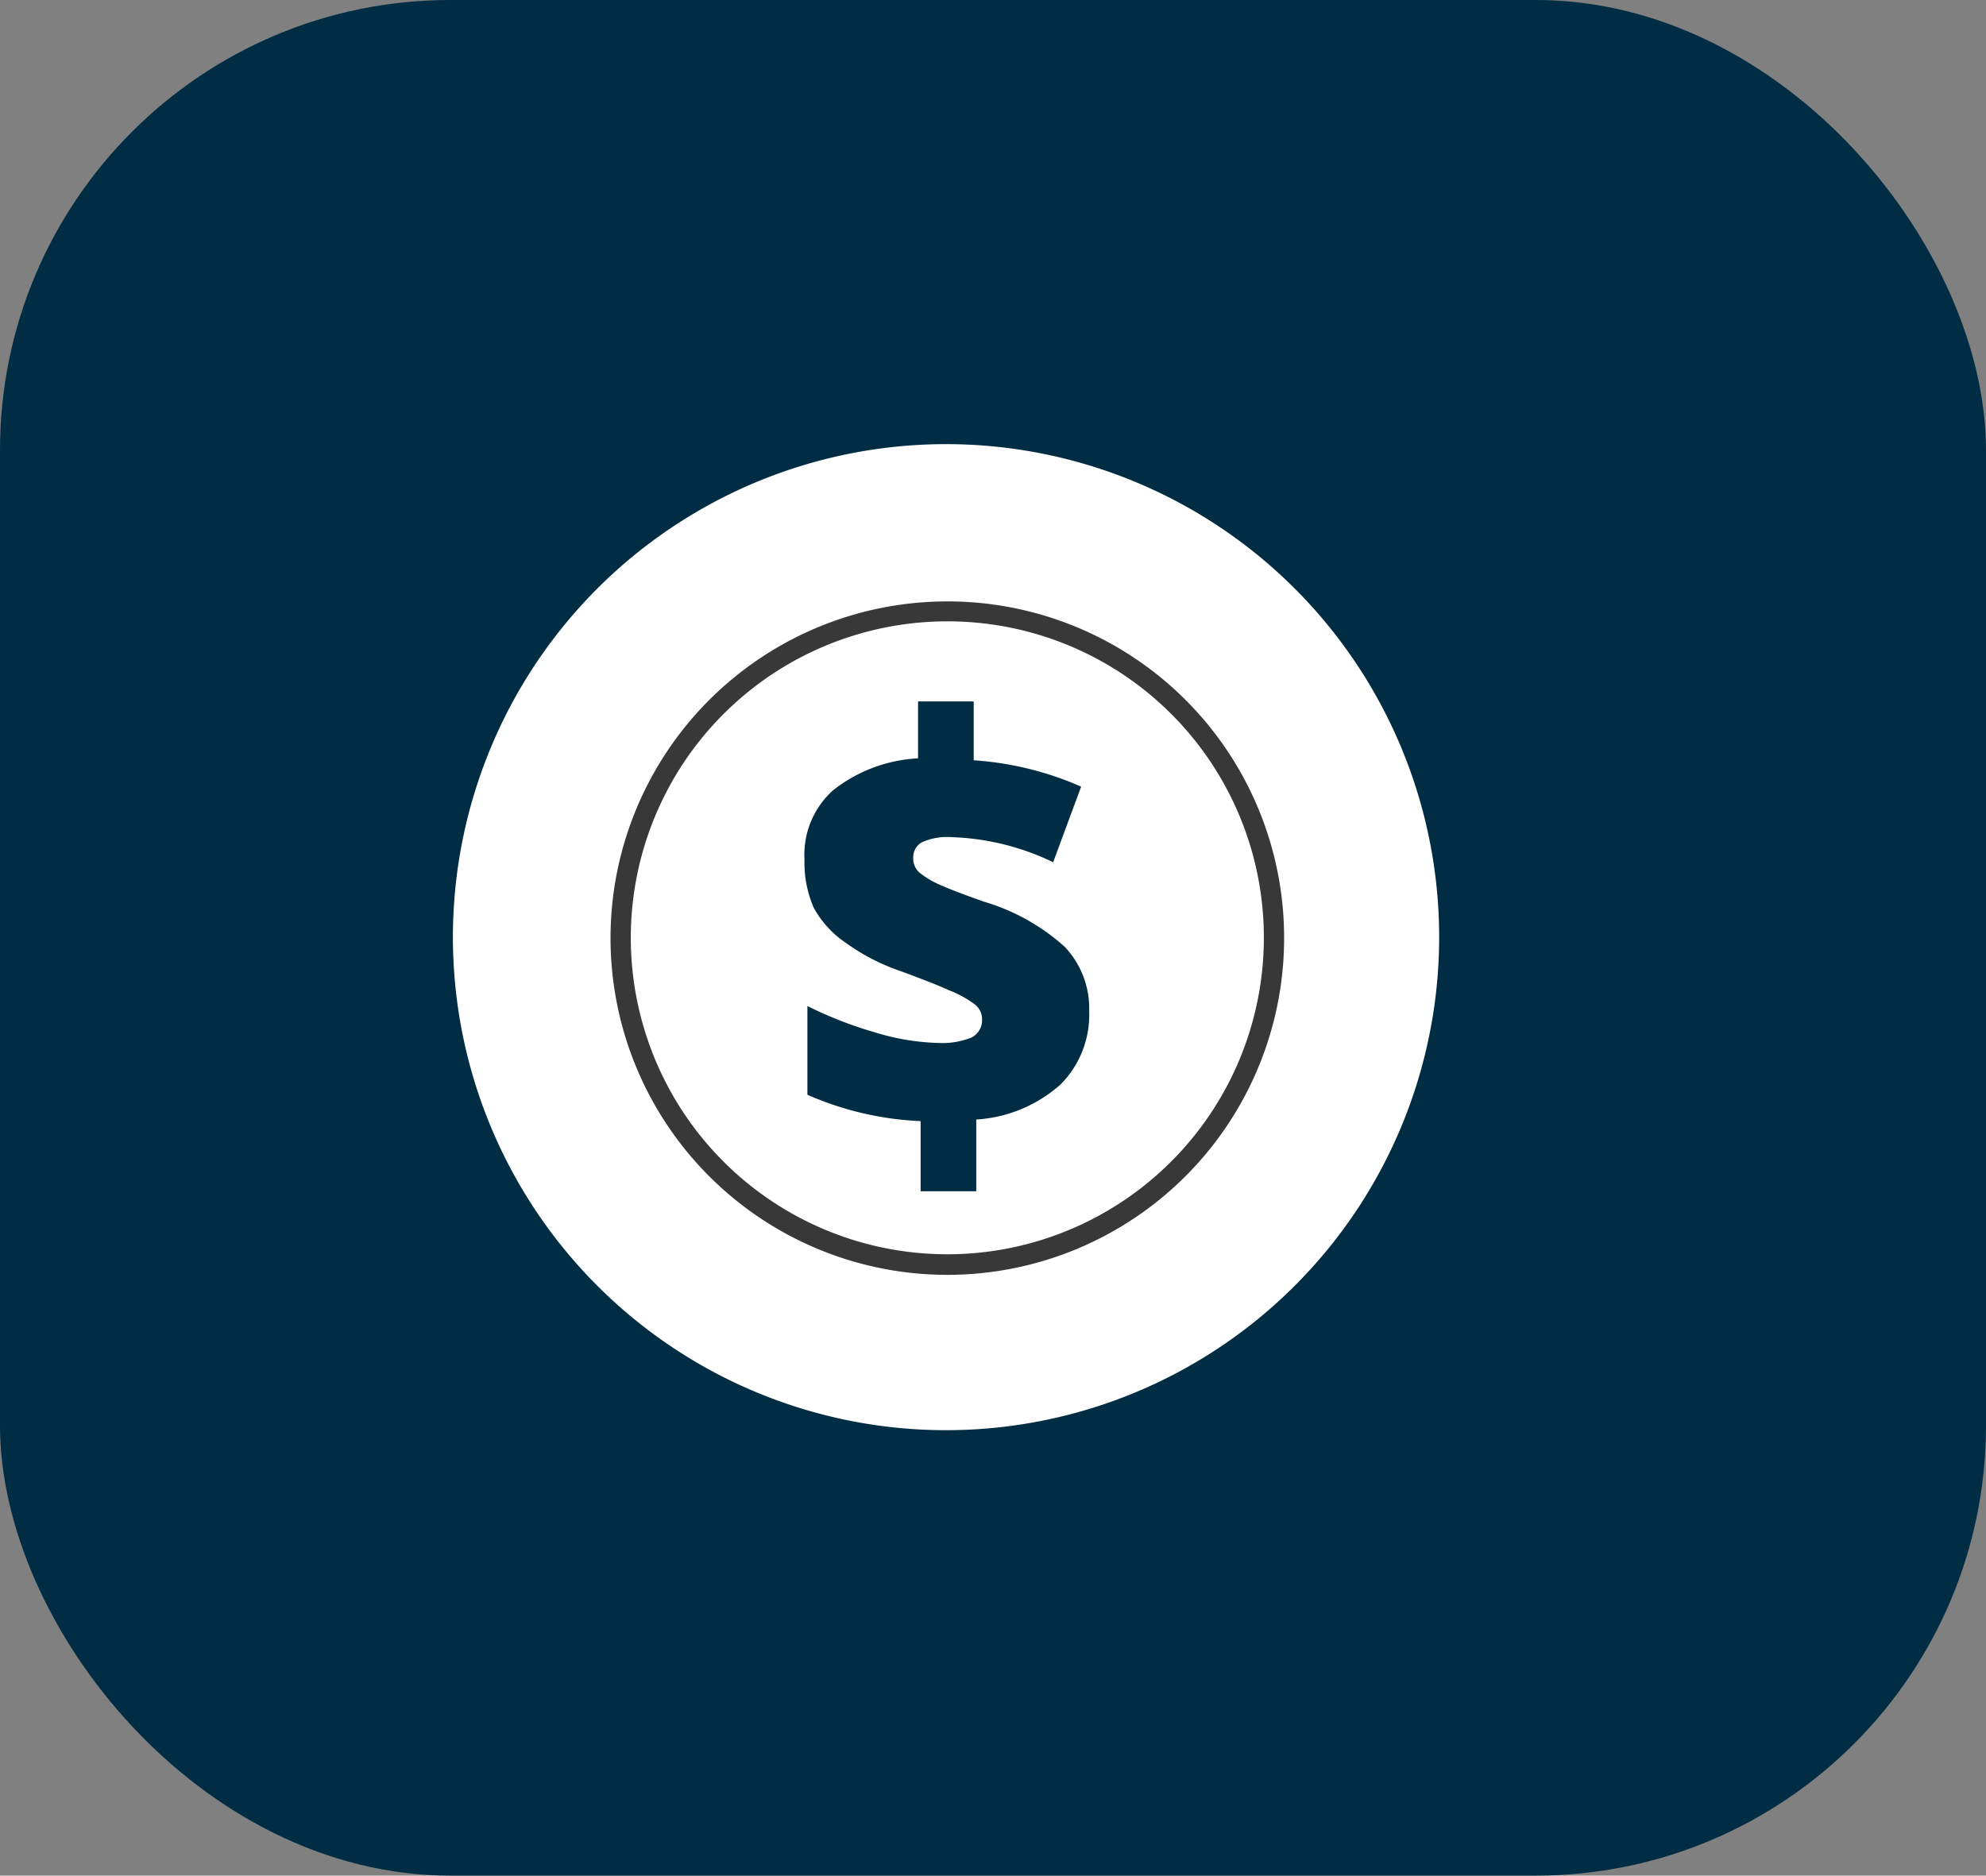
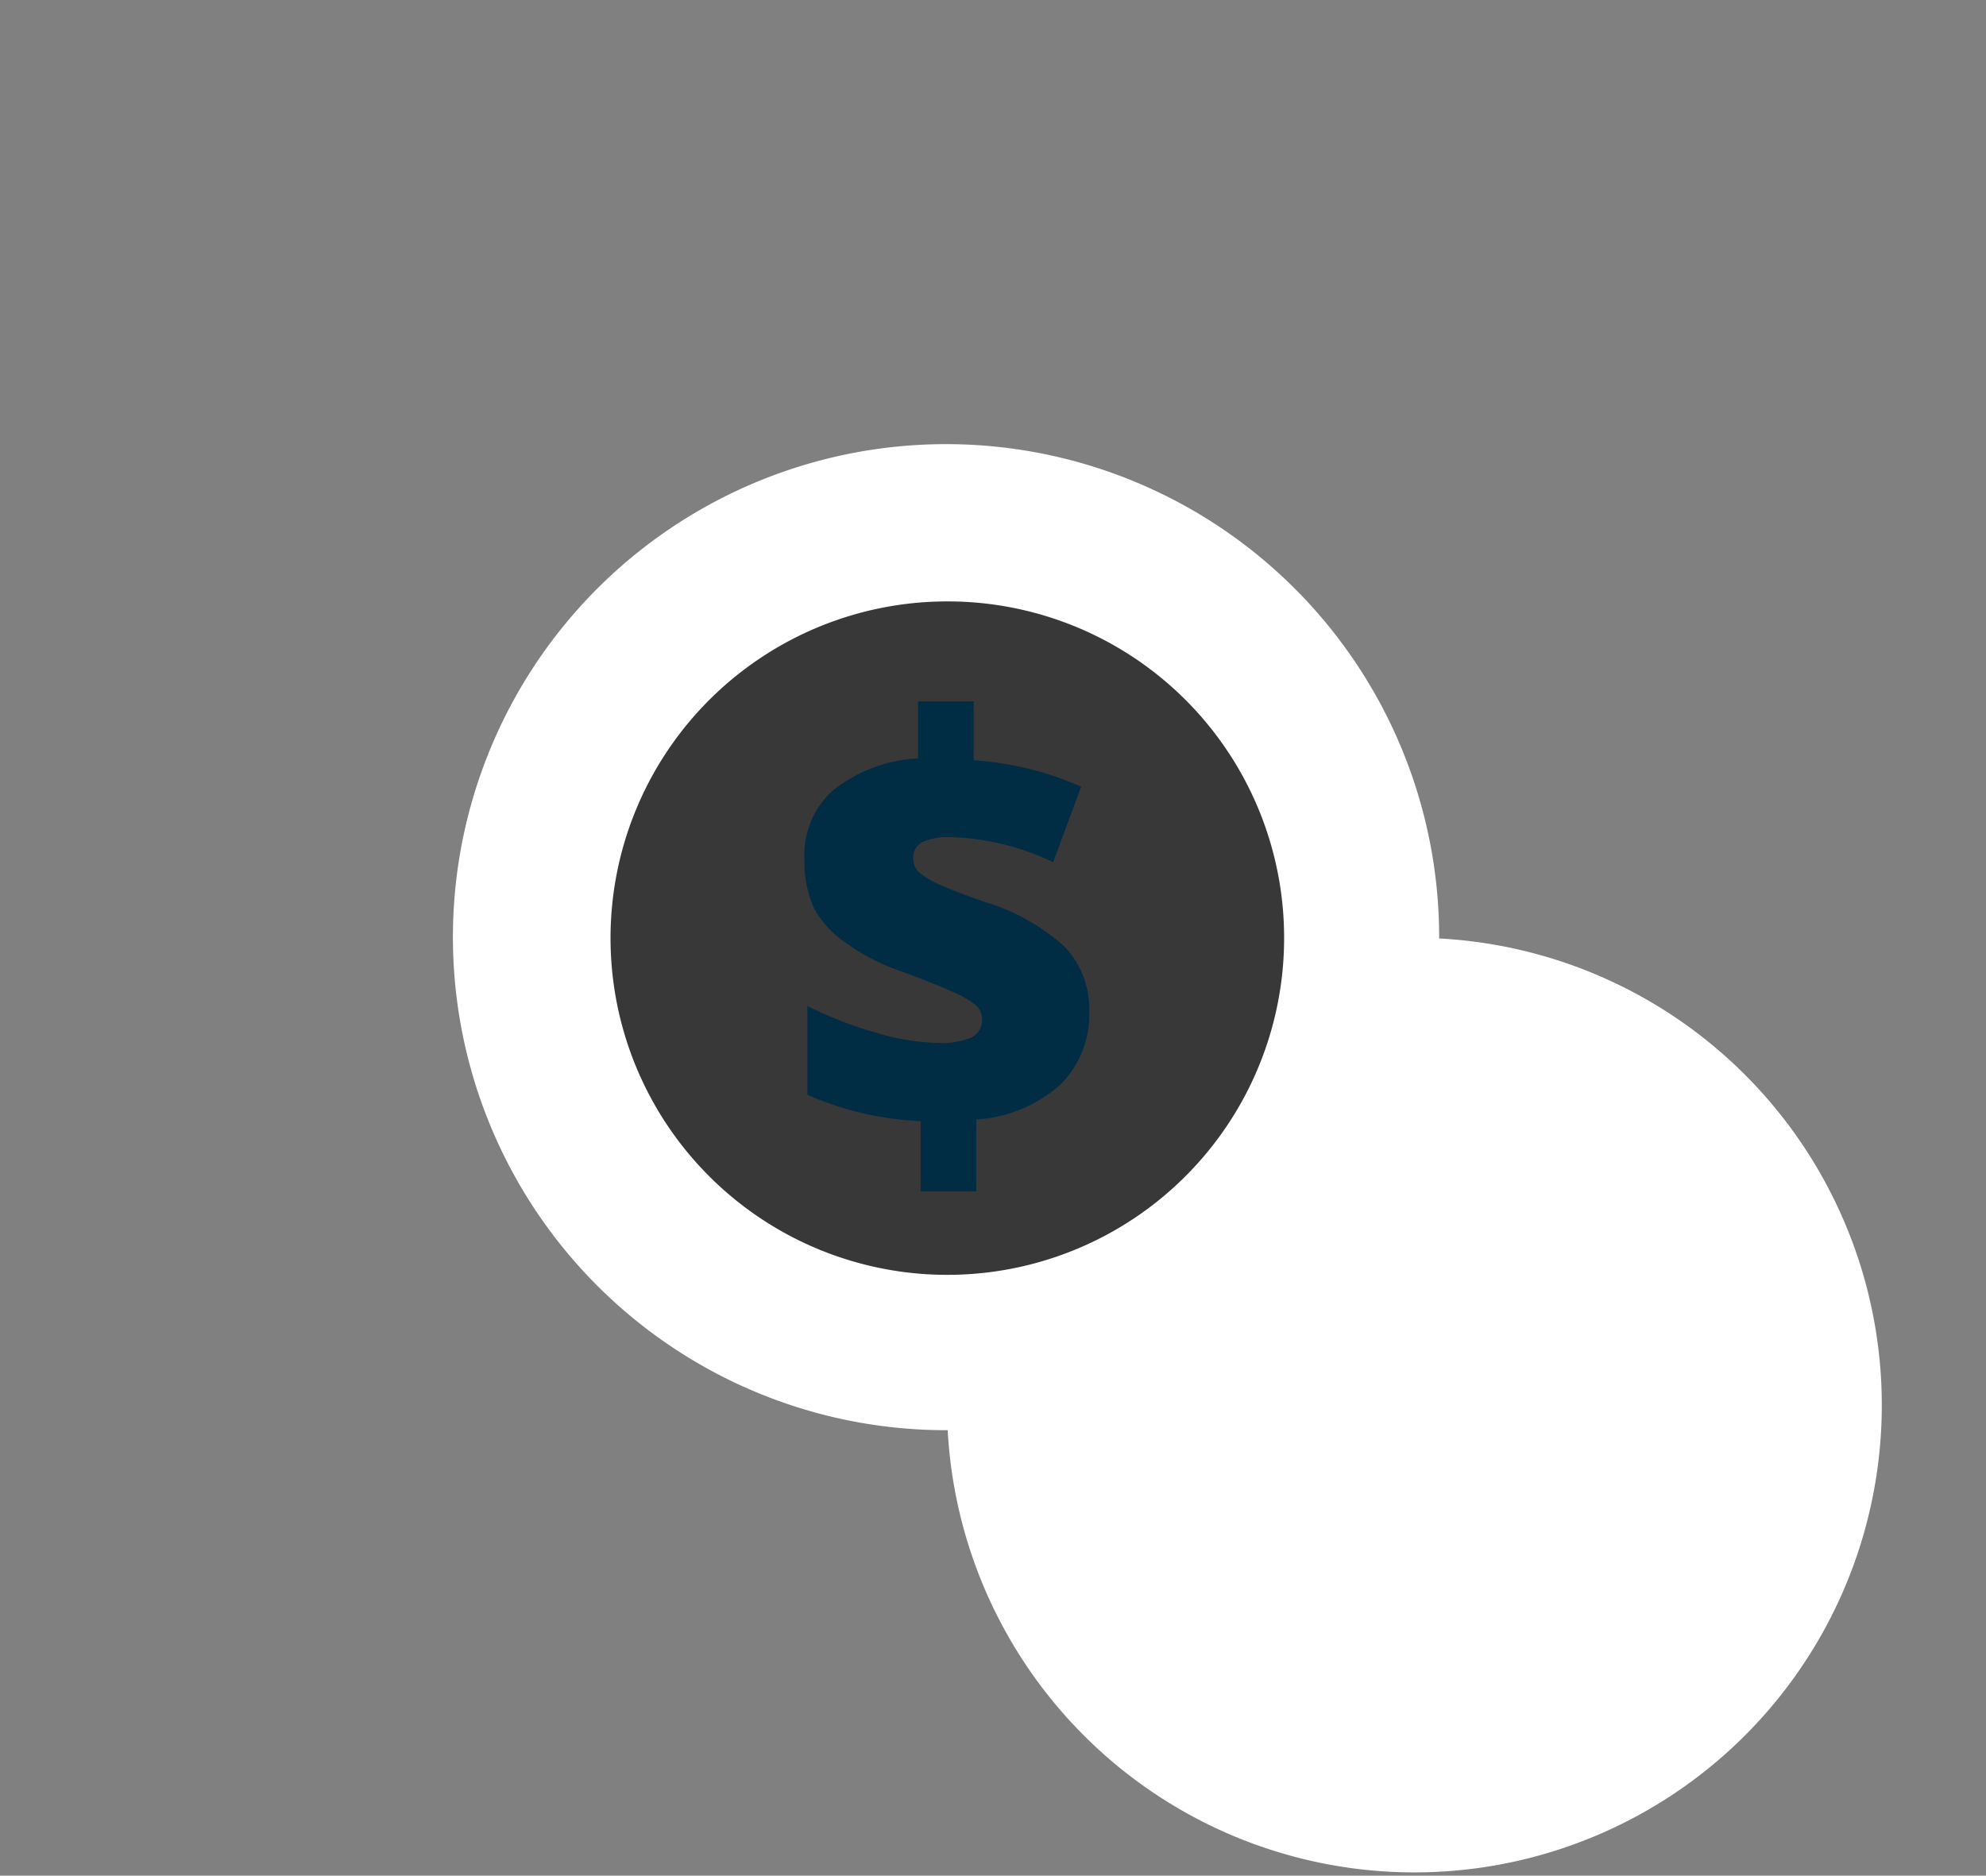
<svg xmlns="http://www.w3.org/2000/svg" width="61.74" height="58.32" viewBox="0 0 61.74 58.32">
  <rect x="0" y="0" width="61.74" height="58.32" fill="#808080" stroke="none" />
  <defs>
    <clipPath id="a" transform="translate(-9.26 -9.19)">
      <rect x="9.26" y="9.19" width="61.74" height="58.32" style="fill:none" />
    </clipPath>
  </defs>
  <g style="clip-path:url(#a)">
-     <rect width="61.74" height="58.32" rx="14" style="fill:#002c44" />
    <path d="M54,38.35A15.33,15.33,0,1,1,38.71,23,15.33,15.33,0,0,1,54,38.35" transform="translate(-9.26 -9.19)" style="fill:#fff" />
-     <path d="M38.71,52.36a14,14,0,1,1,14-14,14,14,0,0,1-14,14m0-28.54A14.53,14.53,0,1,0,53.24,38.35,14.54,14.54,0,0,0,38.71,23.82" transform="translate(-9.26 -9.19)" style="fill:#fff" />
+     <path d="M38.71,52.36a14,14,0,1,1,14-14,14,14,0,0,1-14,14A14.53,14.53,0,1,0,53.24,38.35,14.54,14.54,0,0,0,38.71,23.82" transform="translate(-9.26 -9.19)" style="fill:#fff" />
    <path d="M49.18,38.35A10.47,10.47,0,1,1,38.71,27.89,10.46,10.46,0,0,1,49.18,38.35" transform="translate(-9.26 -9.19)" style="fill:#383838" />
-     <path d="M48.55,38.35a9.84,9.84,0,1,1-9.84-9.84,9.83,9.83,0,0,1,9.84,9.84" transform="translate(-9.26 -9.19)" style="fill:#fff" />
    <path d="M37.88,44.05a9.78,9.78,0,0,1-3.52-.82V40.47a12.22,12.22,0,0,0,2.1.82,7.28,7.28,0,0,0,2,.33,2.4,2.4,0,0,0,1-.17.6.6,0,0,0,.33-.57.58.58,0,0,0-.24-.47,3.33,3.33,0,0,0-.79-.43c-.37-.17-.87-.36-1.49-.59a6.47,6.47,0,0,1-1.71-.88,3.12,3.12,0,0,1-1-1.09,3.49,3.49,0,0,1-.29-1.5,2.69,2.69,0,0,1,.88-2.15,4.64,4.64,0,0,1,2.65-1V31h1.73v1.83a9.91,9.91,0,0,1,3.34.82L42,36a7.84,7.84,0,0,0-3.15-.78,1.91,1.91,0,0,0-.93.16.53.53,0,0,0-.27.48.59.59,0,0,0,.19.46,2.87,2.87,0,0,0,.68.4c.32.14.77.31,1.34.51a6.5,6.5,0,0,1,2.5,1.4,2.79,2.79,0,0,1,.76,2,3.07,3.07,0,0,1-.89,2.28A4.33,4.33,0,0,1,39.61,44v2.23H37.88Z" transform="translate(-9.26 -9.19)" style="fill:#002c44" />
  </g>
</svg>